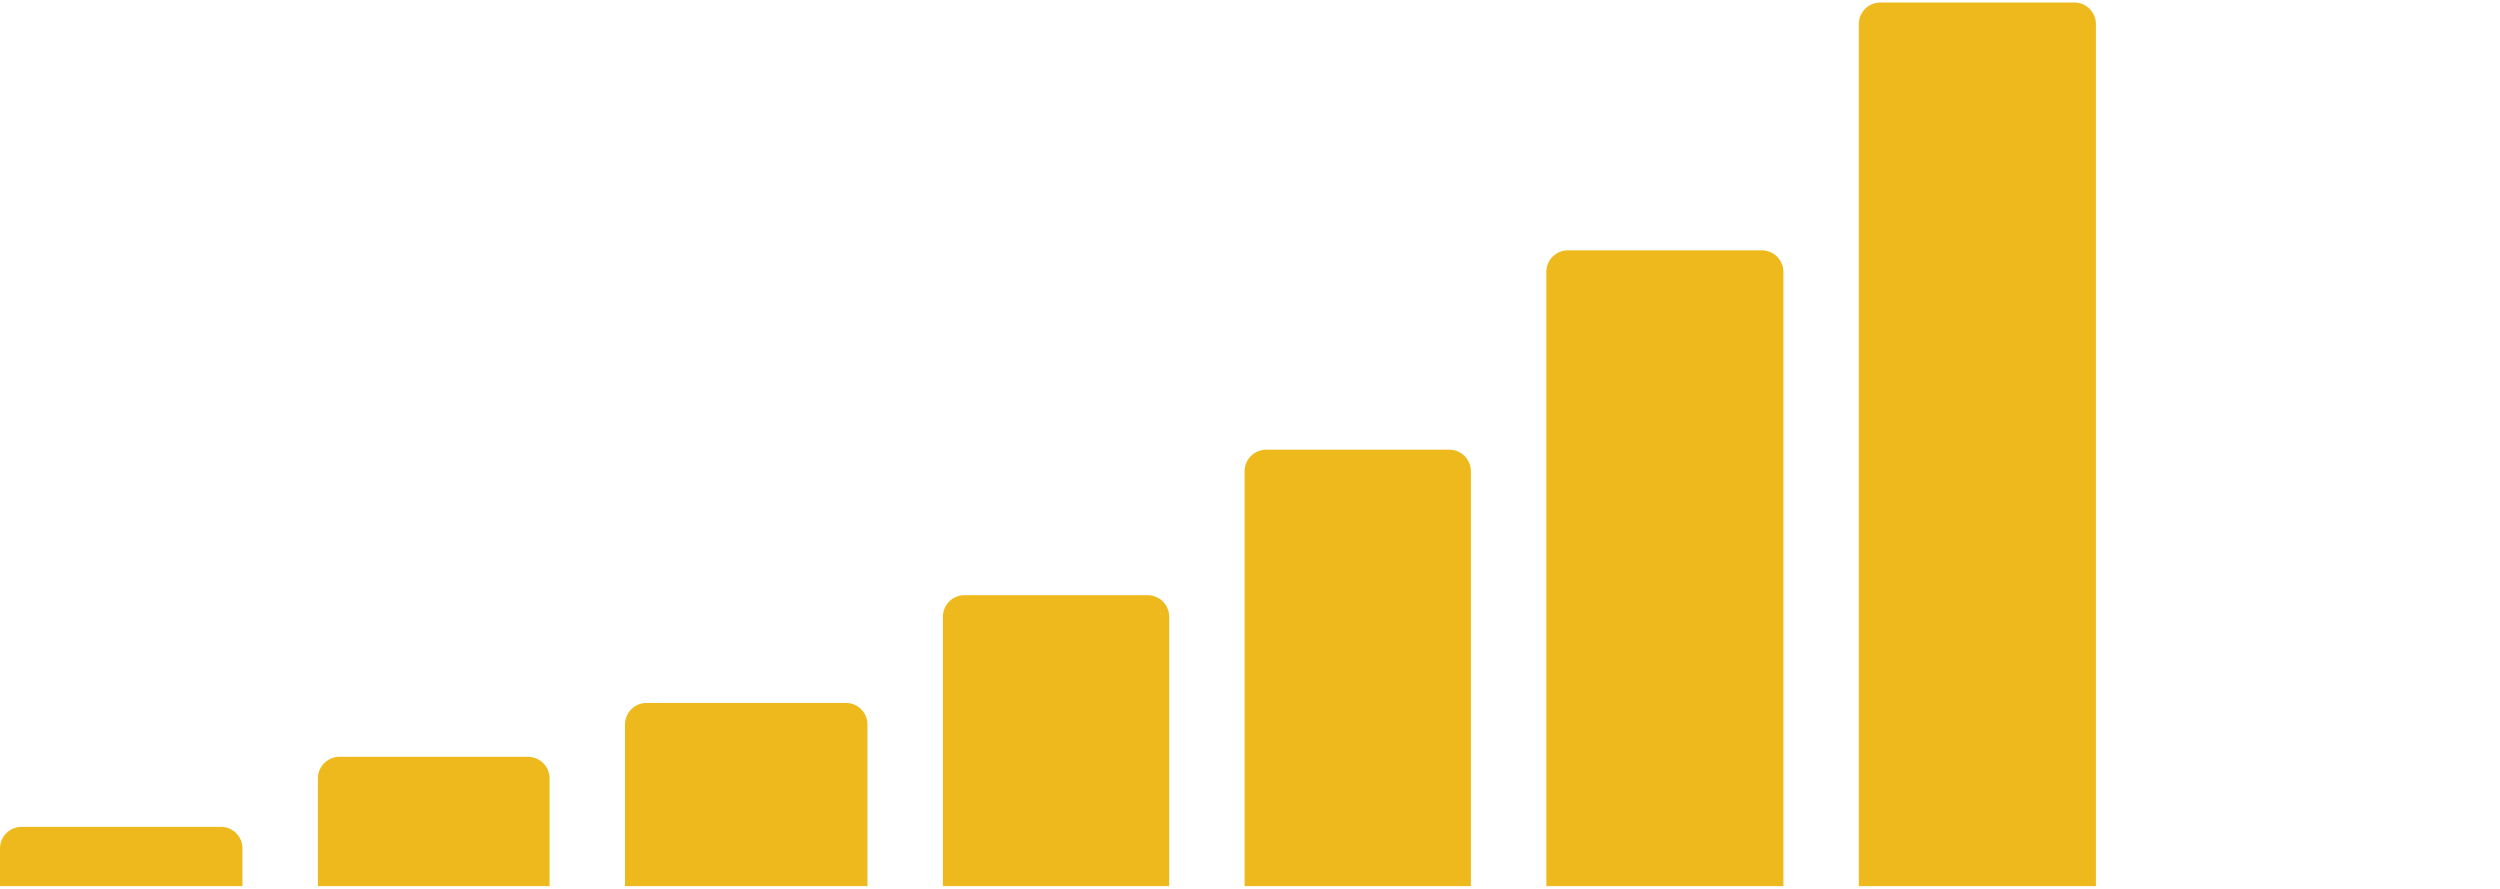
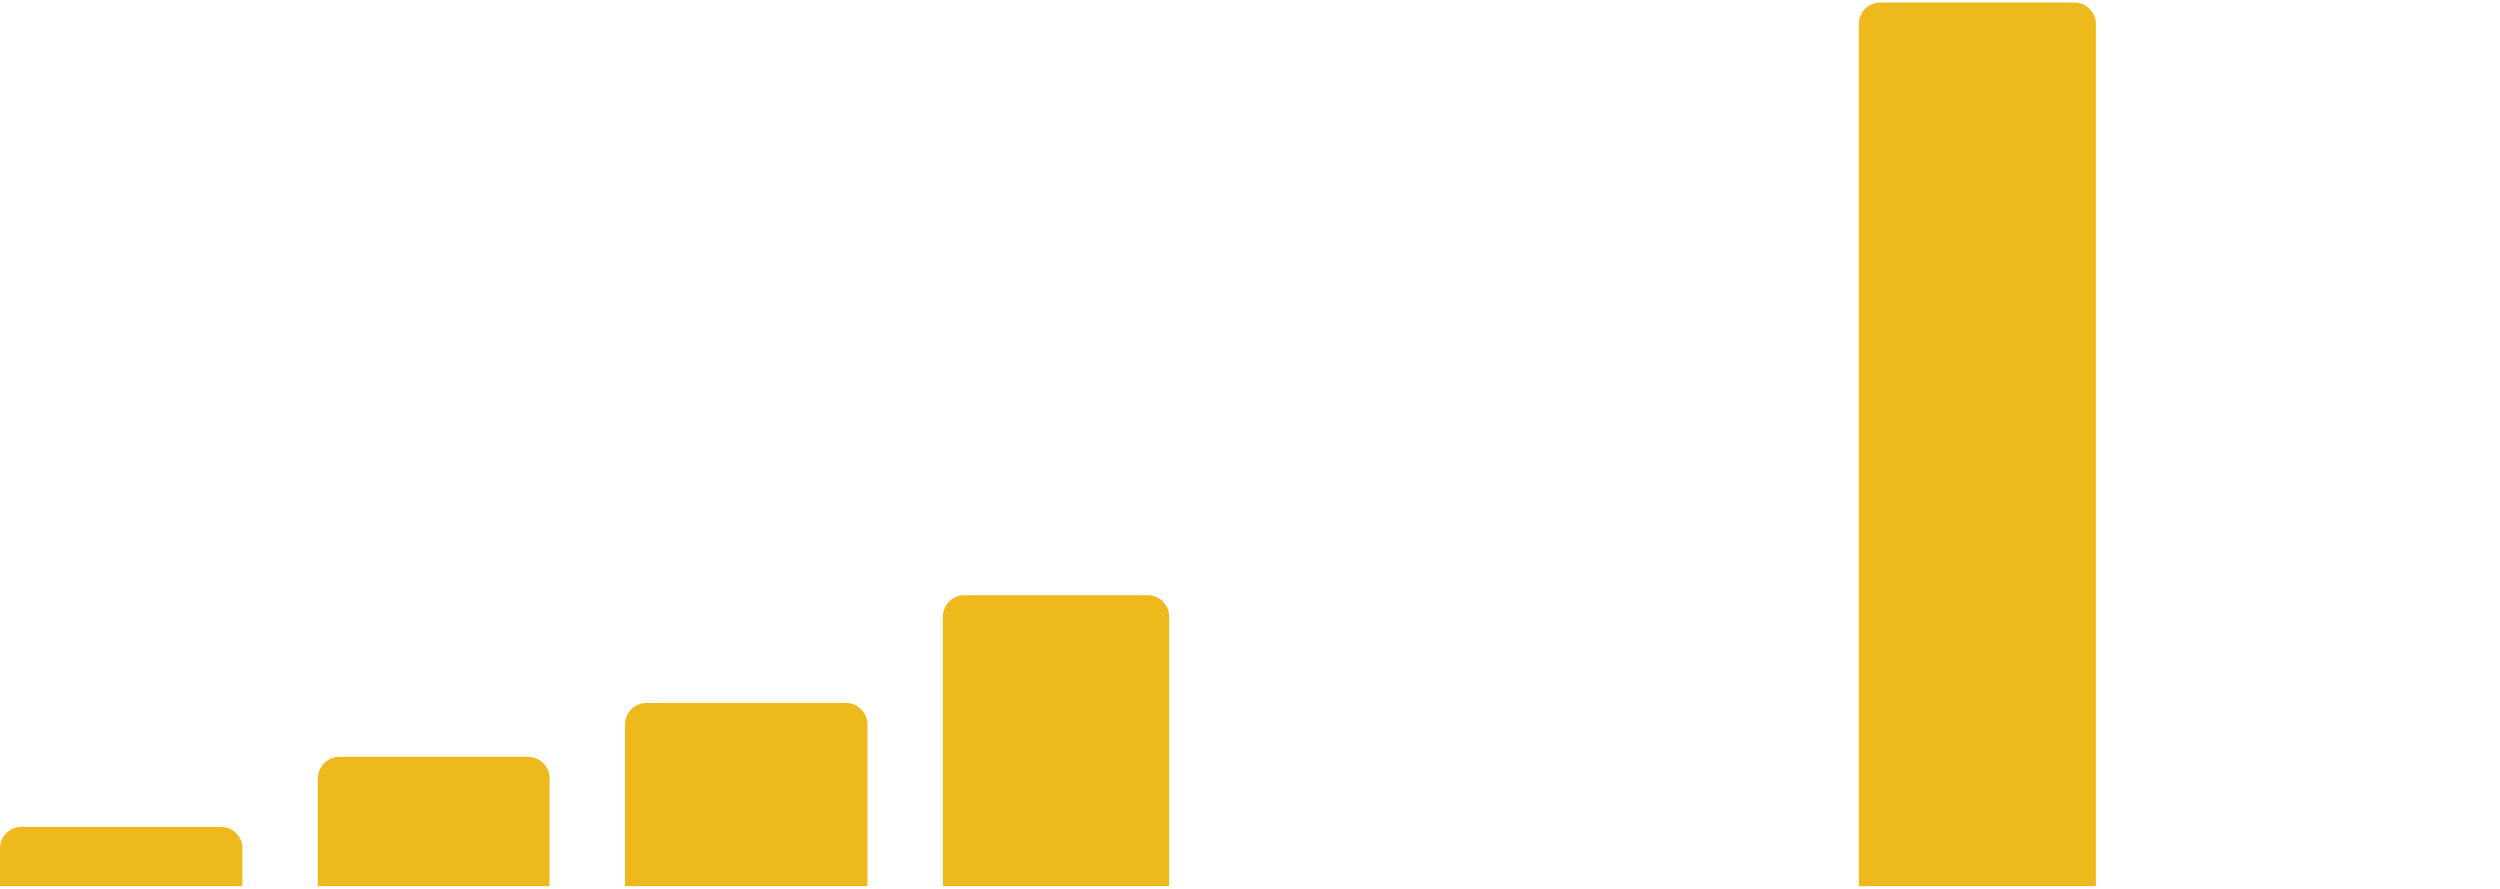
<svg xmlns="http://www.w3.org/2000/svg" width="464" height="165" viewBox="0 0 464 165" fill="none">
  <g clip-path="url(#clip0_651_823)">
    <path d="M0 157.464C0 155.255 1.791 153.464 4 153.464H41C43.209 153.464 45 155.255 45 157.464V164.464H0V157.464Z" fill="#EDB91C" />
    <path d="M59 144.464C59 142.255 60.791 140.464 63 140.464H98C100.209 140.464 102 142.255 102 144.464V164.464H59V144.464Z" fill="#EDB91C" />
    <path d="M116 134.464C116 132.255 117.791 130.464 120 130.464H157C159.209 130.464 161 132.255 161 134.464V164.464H116V134.464Z" fill="#EDB91C" />
    <path d="M175 114.464C175 112.255 176.791 110.464 179 110.464H213C215.209 110.464 217 112.255 217 114.464V164.464H175V114.464Z" fill="#EDB91C" />
-     <path d="M231 87.464C231 85.255 232.791 83.464 235 83.464H269C271.209 83.464 273 85.255 273 87.464V164.464H231V87.464Z" fill="#EDB91C" />
-     <path d="M287 50.464C287 48.255 288.791 46.464 291 46.464H327C329.209 46.464 331 48.255 331 50.464V164.464H287V50.464Z" fill="#EDB91C" />
    <path d="M345 4.464C345 2.255 346.791 0.464 349 0.464H385C387.209 0.464 389 2.255 389 4.464V164.464H345V4.464Z" fill="#EDB91C" />
  </g>
  <defs>
    <clipPath id="clip0_651_823">
      <rect width="464" height="164" fill="white" transform="translate(0 0.464)" />
    </clipPath>
  </defs>
</svg>